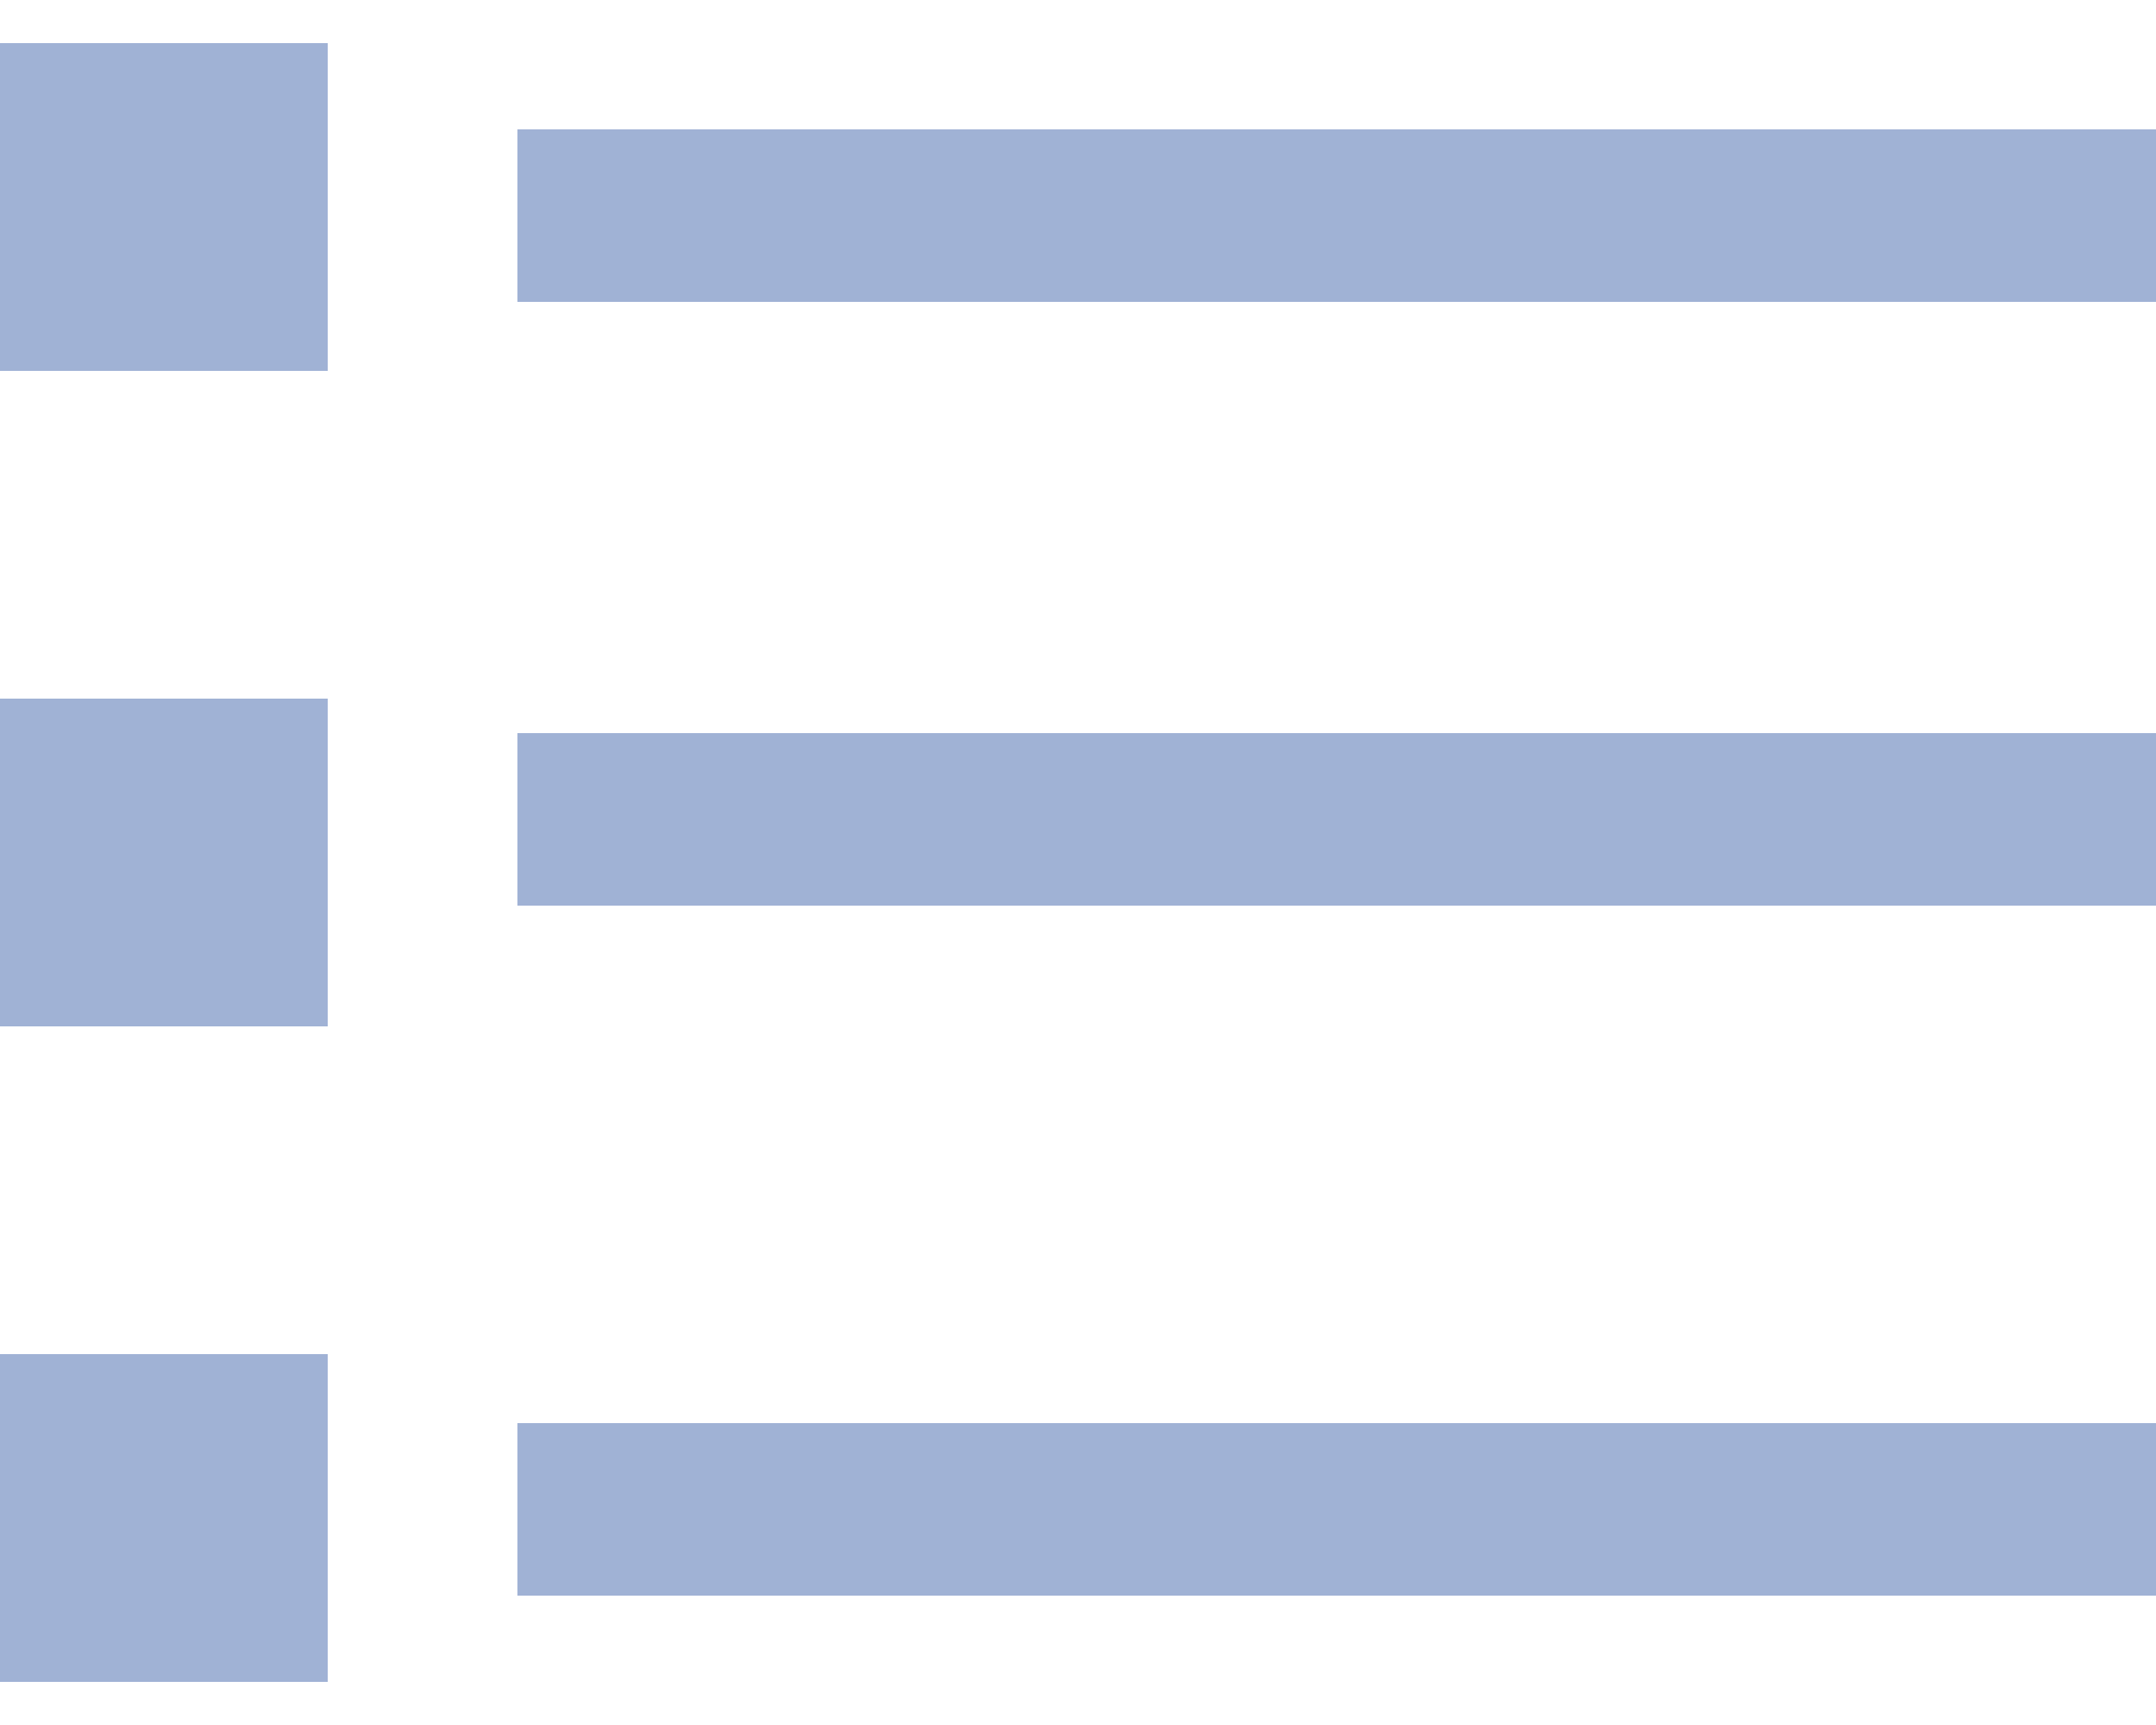
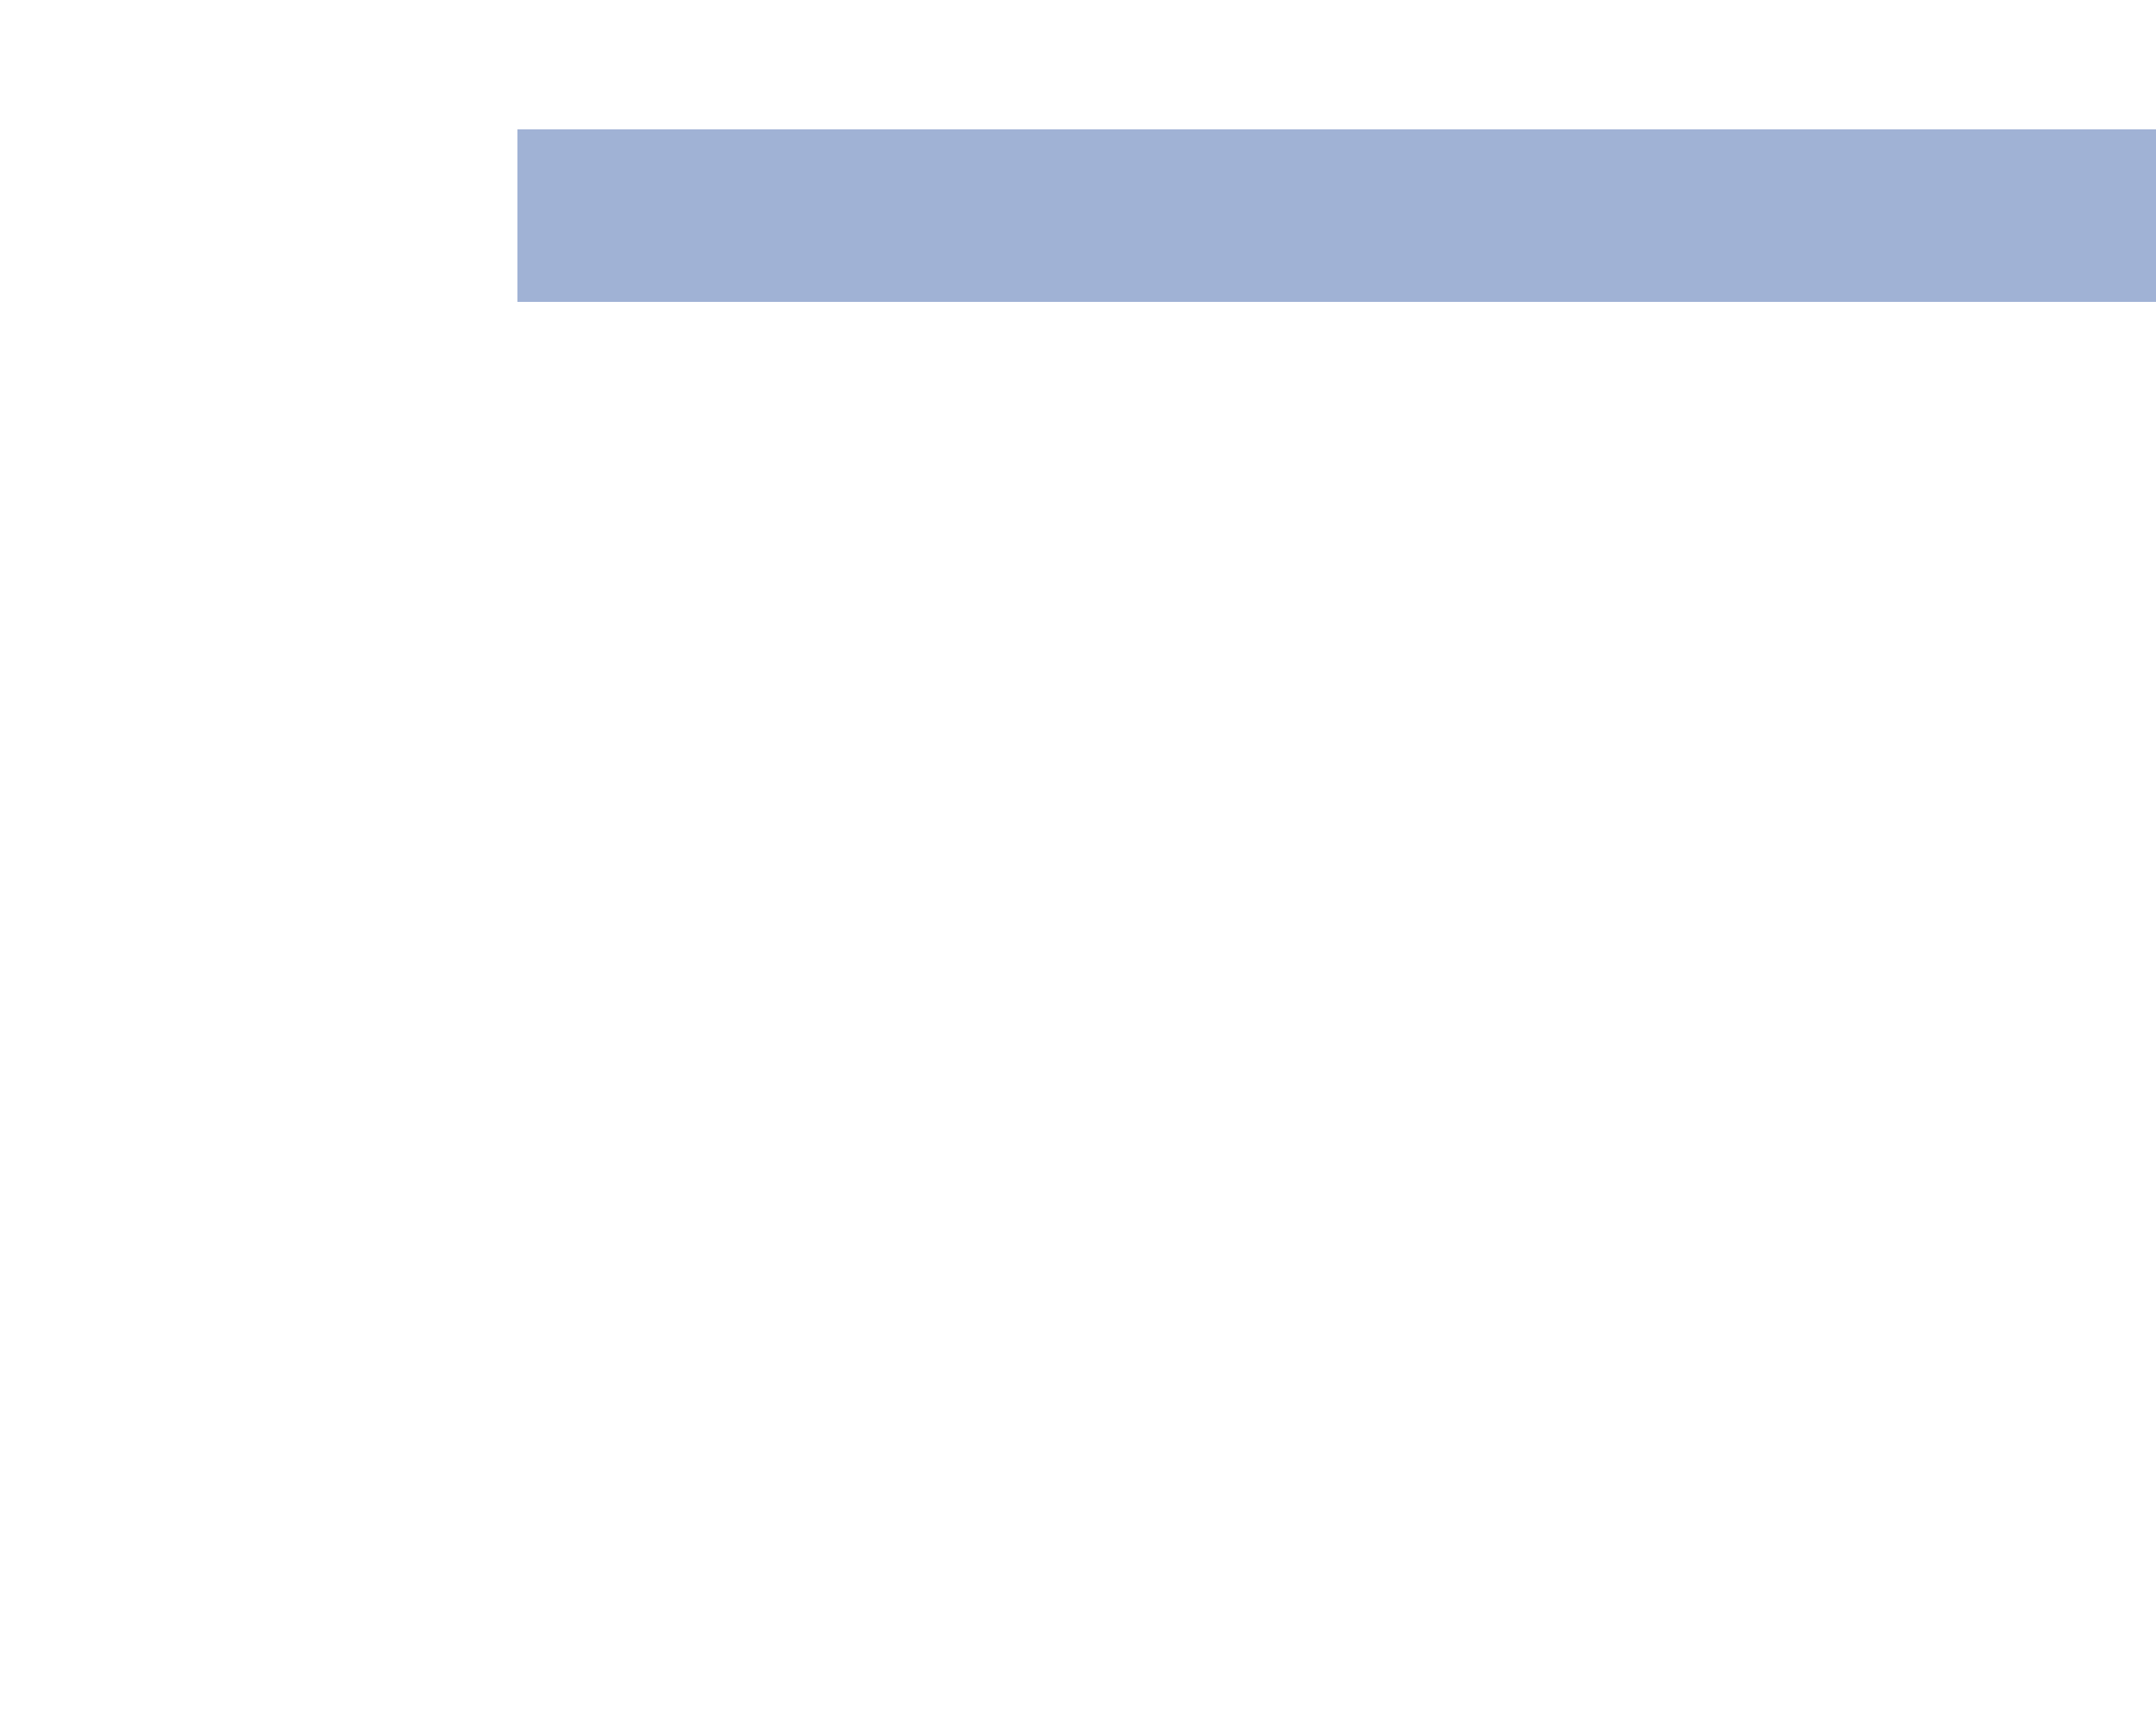
<svg xmlns="http://www.w3.org/2000/svg" width="25" height="20" viewBox="0 0 25 20" fill="none">
  <g opacity="0.5">
-     <path fill-rule="evenodd" clip-rule="evenodd" d="M6 8.5H25V10.5H6V8.5Z" fill="#4165AC" />
-     <path fill-rule="evenodd" clip-rule="evenodd" d="M6 16.5H25V18.5H6V16.5Z" fill="#4165AC" />
    <path fill-rule="evenodd" clip-rule="evenodd" d="M6 1.5H25V3.5H6V1.5Z" fill="#4165AC" />
-     <path fill-rule="evenodd" clip-rule="evenodd" d="M0 0.5H3.8V4.3H0V0.5Z" fill="#4165AC" />
-     <path fill-rule="evenodd" clip-rule="evenodd" d="M0 8.1H3.8V11.9H0V8.1Z" fill="#4165AC" />
-     <path fill-rule="evenodd" clip-rule="evenodd" d="M0 15.7H3.8V19.5H0V15.7Z" fill="#4165AC" />
  </g>
</svg>